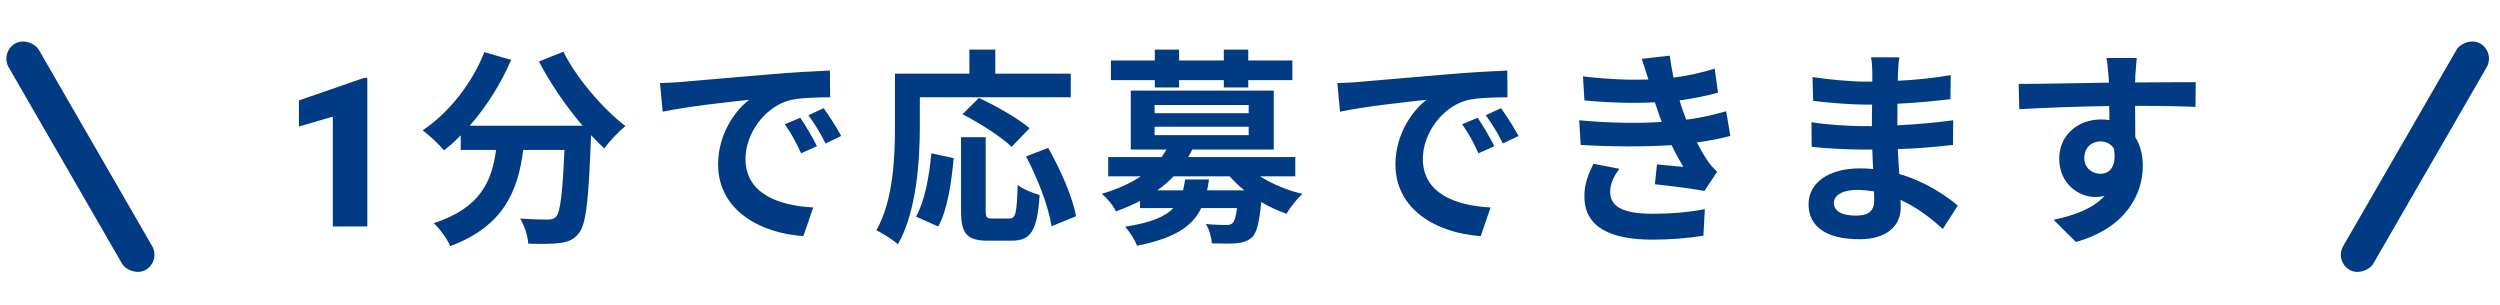
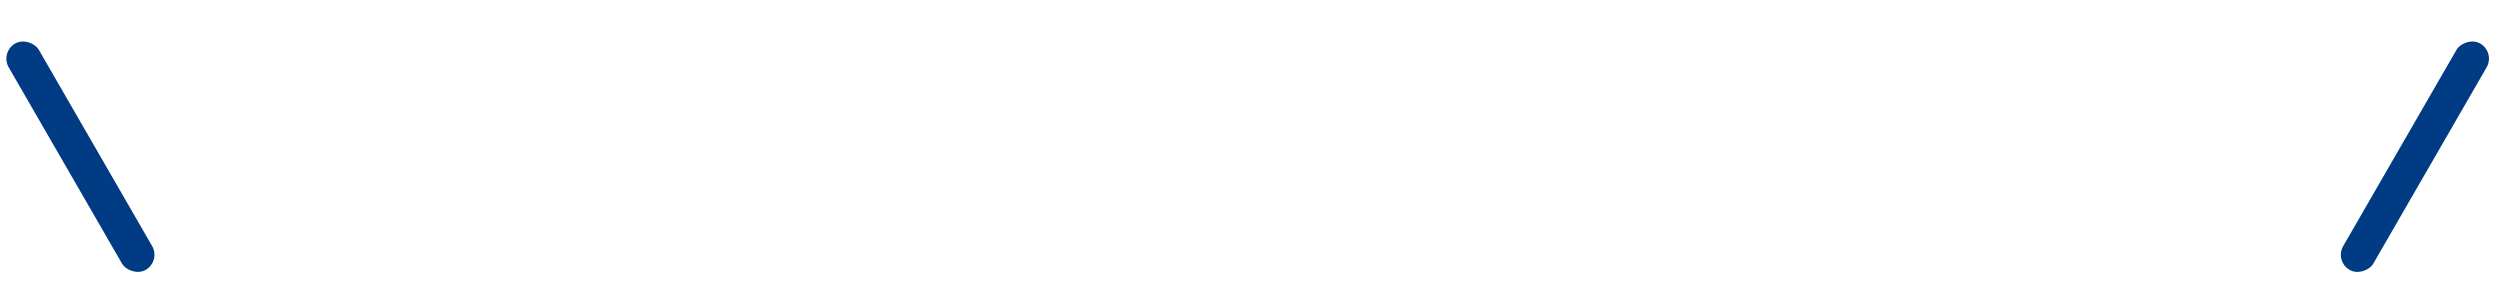
<svg xmlns="http://www.w3.org/2000/svg" width="287" height="35" viewBox="0 0 287 35" fill="none">
-   <path d="M42.168 26H38.207V13.391L34.316 14.527V11.527L41.804 8.938H42.168V26ZM61.869 7.064C63.189 9.584 64.989 12.224 66.885 14.432H53.925C55.821 12.272 57.501 9.632 58.677 6.872L55.605 5.984C54.165 9.632 51.525 12.944 48.525 14.96C49.221 15.464 50.445 16.616 50.973 17.264C51.621 16.76 52.269 16.184 52.893 15.536V17.216H56.949C56.469 20.72 55.221 23.864 49.797 25.616C50.493 26.264 51.333 27.44 51.693 28.256C57.909 25.928 59.469 21.824 60.069 17.216H64.797C64.581 22.232 64.317 24.368 63.837 24.872C63.573 25.16 63.309 25.208 62.877 25.208C62.277 25.208 61.029 25.184 59.709 25.088C60.213 25.904 60.597 27.104 60.645 27.968C62.061 28.016 63.453 28.016 64.269 27.896C65.205 27.776 65.853 27.536 66.453 26.768C67.293 25.76 67.581 22.928 67.845 15.68V15.512C68.373 16.064 68.877 16.592 69.381 17.048C69.933 16.232 71.037 15.08 71.805 14.48C69.189 12.464 66.189 8.984 64.677 5.936L61.869 7.064ZM75.765 9.536L76.077 12.824C78.861 12.224 83.757 11.696 86.013 11.456C84.381 12.68 82.437 15.416 82.437 18.872C82.437 24.08 87.189 26.768 92.229 27.104L93.357 23.816C89.277 23.6 85.581 22.184 85.581 18.224C85.581 15.368 87.765 12.272 90.669 11.504C91.941 11.192 94.005 11.192 95.301 11.168L95.277 8.096C93.573 8.168 90.957 8.312 88.485 8.528C84.093 8.888 80.133 9.248 78.117 9.416C77.661 9.464 76.725 9.512 75.765 9.536ZM91.869 13.52L90.093 14.264C90.861 15.344 91.365 16.28 91.965 17.6L93.789 16.784C93.333 15.848 92.469 14.384 91.869 13.52ZM94.557 12.416L92.805 13.232C93.573 14.288 94.125 15.176 94.773 16.472L96.573 15.608C96.069 14.672 95.157 13.256 94.557 12.416ZM105.597 11.168H122.925V8.456H114.261V5.696H111.285V8.456H102.741V14.504C102.741 17.96 102.573 23 100.605 26.432C101.277 26.744 102.549 27.56 103.077 28.04C105.237 24.296 105.597 18.368 105.597 14.504V11.168ZM118.197 14.72C116.901 13.592 114.309 12.152 112.389 11.24L110.493 13.112C112.461 14.12 114.981 15.728 116.133 16.856L118.197 14.72ZM107.709 26C108.789 24.08 109.221 20.912 109.485 18.152L106.917 17.6C106.677 20.264 106.173 23.048 105.165 24.872L107.709 26ZM113.925 25.088C113.253 25.088 113.157 24.968 113.157 24.104V15.752H110.325V24.128C110.325 26.792 110.925 27.632 113.469 27.632H116.133C118.365 27.632 119.085 26.48 119.349 22.376C118.605 22.184 117.429 21.728 116.829 21.224C116.733 24.536 116.589 25.088 115.869 25.088H113.925ZM117.789 17.96C119.157 20.504 120.405 23.84 120.717 25.976L123.525 24.824C123.141 22.64 121.749 19.472 120.333 16.976L117.789 17.96ZM132.573 10.04H135.357V9.2H140.493V10.04H143.301V9.2H148.365V6.944H143.301V5.696H140.493V6.944H135.357V5.696H132.573V6.944H127.533V9.2H132.573V10.04ZM136.053 20.6C135.981 21.056 135.909 21.464 135.813 21.848H132.861C133.581 21.344 134.181 20.816 134.733 20.24H141.165C141.669 20.816 142.221 21.344 142.845 21.848H138.573C138.669 21.44 138.741 21.032 138.789 20.6H136.053ZM132.549 14.552H143.349V15.512H132.549V14.552ZM132.549 12.056H143.349V12.992H132.549V12.056ZM148.701 20.24V18.032H136.413C136.581 17.744 136.725 17.456 136.869 17.168H146.229V10.4H129.813V17.168H133.917C133.749 17.456 133.557 17.744 133.341 18.032H127.221V20.24H130.965C129.789 21.032 128.325 21.704 126.477 22.256C127.029 22.664 127.821 23.624 128.109 24.272C129.093 23.912 130.029 23.504 130.869 23.072V23.888H134.709C133.773 24.872 132.117 25.568 129.165 26.024C129.645 26.552 130.293 27.536 130.533 28.208C134.877 27.344 136.893 25.976 137.901 23.888H142.005C141.885 24.896 141.717 25.4 141.501 25.616C141.309 25.784 141.093 25.832 140.733 25.832C140.325 25.832 139.389 25.808 138.429 25.712C138.813 26.312 139.077 27.248 139.125 27.944C140.277 27.968 141.381 27.992 142.005 27.92C142.701 27.848 143.253 27.68 143.757 27.224C144.285 26.672 144.573 25.52 144.789 23.192C145.701 23.744 146.709 24.2 147.693 24.536C148.101 23.816 148.917 22.808 149.517 22.256C147.741 21.848 146.013 21.104 144.645 20.24H148.701ZM153.525 9.536L153.837 12.824C156.621 12.224 161.517 11.696 163.773 11.456C162.141 12.68 160.197 15.416 160.197 18.872C160.197 24.08 164.949 26.768 169.989 27.104L171.117 23.816C167.037 23.6 163.341 22.184 163.341 18.224C163.341 15.368 165.525 12.272 168.429 11.504C169.701 11.192 171.765 11.192 173.061 11.168L173.037 8.096C171.333 8.168 168.717 8.312 166.245 8.528C161.853 8.888 157.893 9.248 155.877 9.416C155.421 9.464 154.485 9.512 153.525 9.536ZM169.629 13.52L167.853 14.264C168.621 15.344 169.125 16.28 169.725 17.6L171.549 16.784C171.093 15.848 170.229 14.384 169.629 13.52ZM172.317 12.416L170.565 13.232C171.333 14.288 171.885 15.176 172.533 16.472L174.333 15.608C173.829 14.672 172.917 13.256 172.317 12.416ZM181.293 13.808L181.461 16.64C185.085 16.856 188.949 16.856 191.901 16.664C192.285 17.48 192.741 18.32 193.245 19.16C192.525 19.088 191.229 18.968 190.221 18.872L189.981 21.152C191.733 21.344 194.325 21.656 195.669 21.92L197.133 19.712C196.701 19.304 196.365 18.944 196.053 18.488C195.621 17.864 195.213 17.12 194.805 16.352C196.245 16.16 197.541 15.896 198.645 15.608L198.165 12.776C196.989 13.088 195.549 13.496 193.581 13.736C193.437 13.352 193.293 12.992 193.173 12.656C193.053 12.296 192.933 11.912 192.813 11.528C194.397 11.312 195.909 11 197.229 10.64L196.845 7.88C195.309 8.36 193.773 8.696 192.117 8.912C191.949 8.096 191.805 7.256 191.685 6.392L188.469 6.752C188.757 7.592 188.997 8.36 189.237 9.128C187.029 9.2 184.581 9.104 181.725 8.768L181.893 11.528C184.917 11.816 187.725 11.864 189.981 11.744C190.125 12.152 190.269 12.608 190.461 13.16C190.557 13.424 190.653 13.712 190.773 14C188.109 14.168 184.869 14.144 181.293 13.808ZM185.901 19.376L182.925 18.8C182.373 19.952 181.845 21.128 181.893 22.664C181.941 26.096 184.917 27.512 189.717 27.512C191.685 27.512 193.869 27.344 195.549 27.056L195.717 24.008C194.013 24.344 191.973 24.536 189.693 24.536C186.525 24.536 184.845 23.816 184.845 22.04C184.845 21.008 185.325 20.168 185.901 19.376ZM210.525 23.288C210.525 22.472 211.461 21.8 213.165 21.8C213.837 21.8 214.485 21.872 215.133 21.968C215.157 22.4 215.157 22.736 215.157 23C215.157 24.392 214.317 24.752 213.045 24.752C211.389 24.752 210.525 24.2 210.525 23.288ZM218.037 6.584H214.797C214.893 7.04 214.941 7.784 214.941 8.24C214.941 8.528 214.941 8.912 214.941 9.368C214.629 9.368 214.317 9.368 214.005 9.368C212.541 9.368 209.805 9.128 208.077 8.84L208.149 11.576C209.733 11.792 212.517 12.008 214.029 12.008C214.317 12.008 214.605 12.008 214.917 12.008C214.893 12.824 214.893 13.688 214.893 14.48C214.509 14.48 214.125 14.48 213.741 14.48C212.469 14.48 209.517 14.312 207.957 14.024L207.981 16.856C209.565 17.048 212.301 17.168 213.693 17.168C214.125 17.168 214.533 17.168 214.941 17.168C214.965 17.888 214.989 18.656 215.037 19.4C214.557 19.352 214.053 19.328 213.549 19.328C209.853 19.328 207.621 21.032 207.621 23.456C207.621 26 209.637 27.464 213.477 27.464C216.645 27.464 218.205 25.88 218.205 23.84C218.205 23.576 218.205 23.288 218.181 22.952C220.101 23.816 221.733 25.088 223.029 26.288L224.757 23.6C223.365 22.448 221.061 20.84 218.037 19.976C217.965 19.016 217.917 18.032 217.869 17.12C220.173 17.048 222.045 16.88 224.205 16.64L224.229 13.808C222.285 14.072 220.245 14.264 217.821 14.384C217.821 13.64 217.821 12.752 217.821 11.912C220.149 11.792 222.333 11.576 223.917 11.384L223.941 8.624C221.829 8.984 219.837 9.176 217.869 9.272C217.869 8.888 217.869 8.528 217.893 8.288C217.917 7.664 217.965 7.064 218.037 6.584ZM245.301 6.656H241.821C241.893 6.944 241.989 7.76 242.061 8.744C242.085 8.936 242.085 9.176 242.109 9.488C238.845 9.536 234.477 9.632 231.741 9.632L231.813 12.536C234.765 12.368 238.509 12.224 242.133 12.176C242.157 12.704 242.157 13.256 242.157 13.784C241.845 13.736 241.533 13.712 241.197 13.712C238.581 13.712 236.397 15.488 236.397 18.2C236.397 21.128 238.677 22.616 240.525 22.616C240.909 22.616 241.269 22.568 241.605 22.496C240.285 23.936 238.173 24.728 235.749 25.232L238.317 27.776C244.173 26.144 245.997 22.16 245.997 19.04C245.997 17.792 245.709 16.664 245.133 15.752C245.133 14.696 245.109 13.376 245.109 12.152C248.373 12.152 250.605 12.2 252.045 12.272L252.069 9.44C250.821 9.416 247.533 9.464 245.109 9.464C245.133 9.176 245.133 8.912 245.133 8.72C245.157 8.336 245.253 7.04 245.301 6.656ZM239.277 18.152C239.277 16.88 240.189 16.232 241.125 16.232C241.773 16.232 242.349 16.52 242.685 17.072C243.021 19.184 242.133 19.952 241.125 19.952C240.165 19.952 239.277 19.256 239.277 18.152Z" fill="#003B83" />
  <rect width="4" height="30" rx="2" transform="matrix(0.866 -0.5 0.5 0.866 0 6)" fill="#003B83" />
  <rect width="4" height="30" rx="2" transform="matrix(-0.866 -0.5 -0.5 0.866 286.464 6)" fill="#003B83" />
</svg>